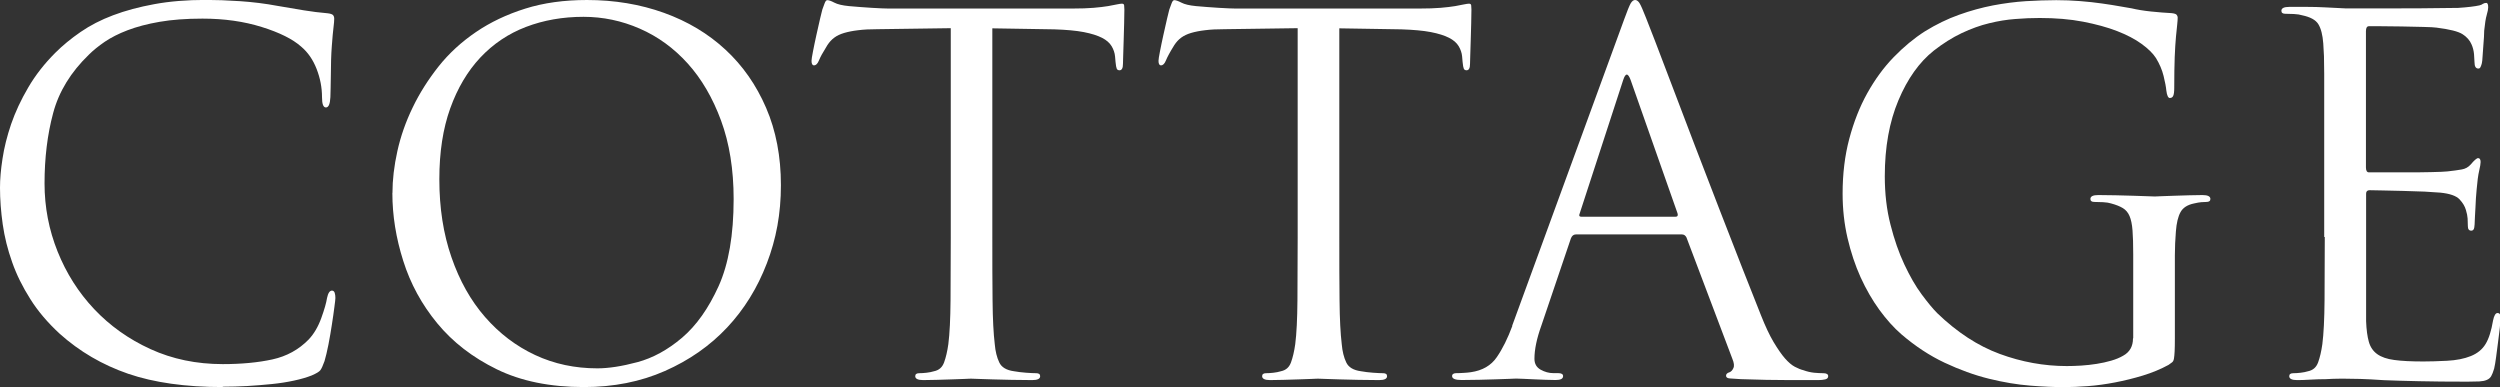
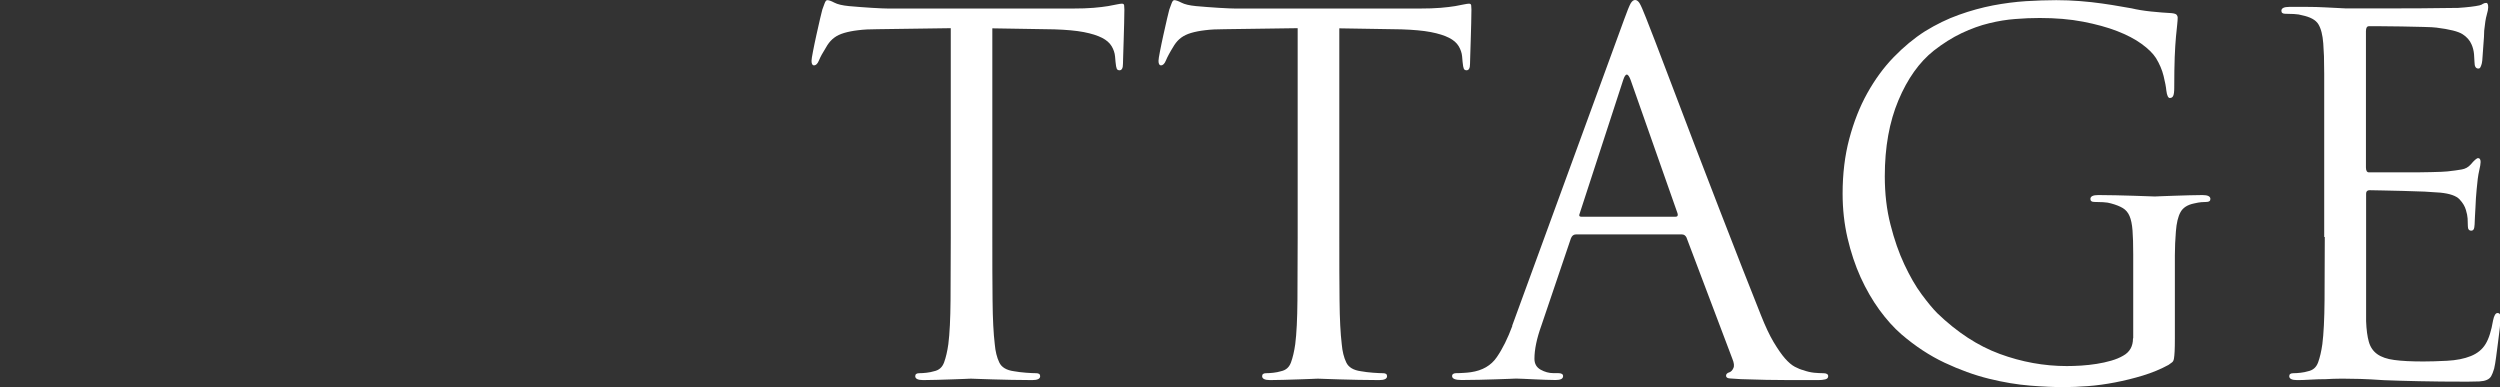
<svg xmlns="http://www.w3.org/2000/svg" id="Livello_2" viewBox="0 0 319.4 49.45">
  <rect x="0" y="0" width="319.4" height="49.45" fill="#333333" stroke="none" />
  <defs>
    <style> .cls-1 { fill: #fff; } </style>
  </defs>
  <g id="Livello_1-2" data-name="Livello_1">
    <g>
-       <path class="cls-1" d="M28.45,49.45c-4.75,0-8.78-.57-12.08-1.7-3.3-1.14-6.21-2.84-8.74-5.11-1.51-1.39-2.77-2.86-3.75-4.42-.99-1.56-1.77-3.13-2.33-4.73-.57-1.6-.97-3.21-1.2-4.82-.23-1.62-.35-3.19-.35-4.7,0-1.05.1-2.28.32-3.69.21-1.41.58-2.88,1.1-4.42.53-1.53,1.25-3.09,2.18-4.67.92-1.58,2.08-3.06,3.47-4.45.92-.92,2-1.81,3.22-2.65,1.22-.84,2.61-1.56,4.16-2.14,1.56-.59,3.31-1.06,5.27-1.42,1.96-.36,4.15-.54,6.59-.54,1.26,0,2.71.05,4.35.16,1.64.11,3.24.31,4.79.6,1.22.21,2.34.4,3.37.57,1.03.17,2.05.29,3.06.38.34.04.56.12.66.22.1.11.16.26.16.47,0,.25-.03.62-.09,1.1-.06.48-.14,1.29-.22,2.43-.04.5-.07,1.08-.09,1.73-.02.65-.03,1.29-.03,1.92s-.01,1.2-.03,1.7c-.02.5-.03.88-.03,1.14-.04.88-.23,1.32-.57,1.32s-.5-.44-.5-1.32c0-1.22-.23-2.42-.69-3.6-.46-1.18-1.11-2.12-1.96-2.84-1.09-.97-2.77-1.81-5.05-2.52-2.27-.71-4.79-1.07-7.57-1.07-2.1,0-3.93.14-5.49.41-1.56.27-2.91.63-4.07,1.07-1.16.44-2.13.94-2.93,1.48-.8.55-1.47,1.09-2.02,1.64-2.31,2.23-3.84,4.72-4.57,7.47-.74,2.75-1.1,5.75-1.1,8.99,0,3.03.56,5.93,1.67,8.7,1.11,2.77,2.67,5.23,4.67,7.35,2,2.12,4.39,3.83,7.19,5.11,2.8,1.28,5.88,1.92,9.24,1.92,2.4,0,4.51-.2,6.34-.6,1.83-.4,3.37-1.25,4.64-2.55.67-.71,1.21-1.63,1.61-2.74.4-1.11.64-1.96.73-2.55.13-.63.34-.95.63-.95.17,0,.28.09.35.28.06.19.09.41.09.66,0,.13-.04.52-.13,1.17-.08.65-.19,1.4-.32,2.24-.13.84-.27,1.69-.44,2.55-.17.86-.34,1.57-.5,2.11-.21.59-.39.98-.54,1.17-.15.19-.52.41-1.1.66-.63.25-1.39.47-2.27.66-.88.19-1.83.34-2.84.44-1.01.1-2.05.19-3.12.25s-2.11.09-3.12.09Z" />
-       <path class="cls-1" d="M50.14,24.66c0-1.68.21-3.47.63-5.36.42-1.89,1.07-3.75,1.96-5.58.88-1.83,1.99-3.57,3.31-5.24,1.32-1.66,2.91-3.12,4.76-4.38,1.85-1.26,3.95-2.26,6.31-3,2.35-.74,4.98-1.1,7.88-1.1,3.53,0,6.81.55,9.84,1.64,3.03,1.09,5.65,2.66,7.85,4.7,2.21,2.04,3.94,4.52,5.2,7.44,1.26,2.92,1.89,6.21,1.89,9.87s-.6,6.87-1.8,10c-1.2,3.13-2.89,5.87-5.08,8.2-2.19,2.33-4.84,4.18-7.95,5.55-3.11,1.37-6.56,2.05-10.34,2.05-4.33,0-8.04-.76-11.13-2.27-3.09-1.51-5.62-3.47-7.6-5.87-1.98-2.4-3.43-5.06-4.35-7.98-.93-2.92-1.39-5.81-1.39-8.67ZM56.13,22.9c0,3.66.51,6.98,1.55,9.97,1.03,2.99,2.46,5.53,4.29,7.63,1.83,2.1,3.96,3.72,6.4,4.86,2.44,1.14,5.09,1.7,7.95,1.7,1.43,0,3.13-.26,5.11-.79,1.98-.53,3.88-1.57,5.71-3.12,1.83-1.56,3.38-3.75,4.67-6.59,1.28-2.84,1.92-6.55,1.92-11.13,0-3.78-.54-7.13-1.61-10.03-1.07-2.9-2.49-5.33-4.26-7.29-1.77-1.96-3.81-3.44-6.12-4.45-2.31-1.01-4.71-1.51-7.19-1.51-2.65,0-5.1.43-7.35,1.29-2.25.86-4.19,2.17-5.83,3.91-1.64,1.75-2.92,3.91-3.85,6.5-.93,2.59-1.39,5.6-1.39,9.05Z" />
      <path class="cls-1" d="M126.78,3.6v26.68c0,3.03,0,5.73.03,8.1.02,2.38.12,4.24.28,5.58.08.93.27,1.7.57,2.33.29.63.92,1.01,1.89,1.14.46.08.98.15,1.55.19.57.04,1,.06,1.29.06.34,0,.5.13.5.38,0,.34-.34.5-1.01.5-.88,0-1.77-.01-2.65-.03-.88-.02-1.69-.04-2.43-.06-.74-.02-1.35-.04-1.83-.06-.48-.02-.77-.03-.85-.03s-.37,0-.85.03c-.48.02-1.04.04-1.67.06-.63.02-1.28.04-1.96.06-.67.02-1.24.03-1.7.03-.67,0-1.01-.17-1.01-.5,0-.25.17-.38.5-.38.29,0,.61-.02.95-.06.34-.04.65-.1.95-.19.63-.13,1.06-.5,1.29-1.14.23-.63.41-1.41.54-2.33.17-1.35.26-3.21.28-5.58.02-2.38.03-5.08.03-8.1V3.6l-9.33.13c-.97,0-1.8.04-2.49.13-.69.08-1.29.2-1.8.35-.5.15-.93.35-1.26.6-.34.25-.63.57-.88.95-.34.55-.58.96-.73,1.23-.15.27-.26.52-.35.73-.17.42-.38.63-.63.63-.21,0-.32-.19-.32-.57,0-.17.06-.58.19-1.23.13-.65.27-1.36.44-2.11.17-.76.33-1.45.47-2.08.15-.63.24-1.01.28-1.14.08-.21.18-.46.28-.76.1-.29.22-.44.35-.44.21,0,.51.11.91.32.4.21,1.02.36,1.86.44.92.08,1.89.16,2.9.22,1.01.06,1.7.09,2.08.09h23.65c1.01,0,1.88-.03,2.62-.09.74-.06,1.36-.14,1.86-.22.46-.08.84-.16,1.14-.22.29-.06.5-.09.63-.09.17,0,.26.07.28.22.02.15.03.33.03.54,0,.46-.01,1.05-.03,1.77-.02.72-.04,1.43-.06,2.14-.02.72-.04,1.36-.06,1.92-.02.57-.03.94-.03,1.1,0,.55-.15.82-.44.82-.17,0-.28-.06-.35-.19-.06-.13-.12-.42-.16-.88l-.06-.69c-.04-.46-.19-.9-.44-1.32-.25-.42-.66-.78-1.23-1.07-.57-.29-1.35-.54-2.33-.73-.99-.19-2.24-.3-3.75-.35l-7.95-.13Z" />
      <path class="cls-1" d="M171.11,3.6v26.68c0,3.03,0,5.73.03,8.1.02,2.38.12,4.24.28,5.58.08.93.27,1.7.57,2.33.29.63.92,1.01,1.89,1.14.46.08.98.15,1.54.19.57.04,1,.06,1.29.06.34,0,.5.13.5.38,0,.34-.34.5-1.01.5-.88,0-1.77-.01-2.65-.03-.88-.02-1.69-.04-2.43-.06-.74-.02-1.35-.04-1.83-.06-.48-.02-.77-.03-.85-.03s-.37,0-.85.03c-.48.02-1.04.04-1.67.06-.63.02-1.28.04-1.96.06-.67.02-1.24.03-1.7.03-.67,0-1.01-.17-1.01-.5,0-.25.17-.38.5-.38.29,0,.61-.02.95-.06.34-.04.65-.1.95-.19.63-.13,1.06-.5,1.29-1.14.23-.63.41-1.41.54-2.33.17-1.35.26-3.21.28-5.58.02-2.38.03-5.08.03-8.1V3.6l-9.33.13c-.97,0-1.8.04-2.49.13-.69.08-1.29.2-1.8.35-.5.15-.92.35-1.26.6-.34.25-.63.57-.88.95-.34.55-.58.96-.72,1.23-.15.27-.26.52-.35.73-.17.42-.38.63-.63.63-.21,0-.32-.19-.32-.57,0-.17.06-.58.19-1.23.13-.65.27-1.36.44-2.11.17-.76.33-1.45.47-2.08.15-.63.24-1.01.28-1.14.08-.21.18-.46.28-.76.1-.29.22-.44.35-.44.21,0,.51.11.92.32.4.21,1.02.36,1.86.44.92.08,1.89.16,2.9.22,1.01.06,1.7.09,2.08.09h23.65c1.01,0,1.88-.03,2.62-.09.74-.06,1.36-.14,1.86-.22.46-.08.84-.16,1.14-.22.29-.06.5-.09.63-.09.17,0,.26.07.28.22.02.15.03.33.03.54,0,.46-.01,1.05-.03,1.77-.02.72-.04,1.43-.06,2.14-.02.72-.04,1.36-.06,1.92-.02.57-.03.94-.03,1.1,0,.55-.15.82-.44.82-.17,0-.28-.06-.35-.19-.06-.13-.12-.42-.16-.88l-.06-.69c-.04-.46-.19-.9-.44-1.32-.25-.42-.66-.78-1.23-1.07-.57-.29-1.35-.54-2.33-.73-.99-.19-2.24-.3-3.75-.35l-7.95-.13Z" />
      <path class="cls-1" d="M193.19,41.63l14.32-39.17c.38-1.05.65-1.72.82-2.02.17-.29.36-.44.57-.44s.4.14.57.41c.17.27.44.89.82,1.86.17.42.56,1.42,1.17,3,.61,1.58,1.35,3.51,2.21,5.8.86,2.29,1.82,4.8,2.87,7.54,1.05,2.73,2.09,5.44,3.12,8.1,1.03,2.67,2.02,5.2,2.96,7.6.95,2.4,1.73,4.39,2.37,5.99.55,1.39,1.08,2.52,1.61,3.41.53.88,1.01,1.58,1.45,2.08s.86.86,1.26,1.07c.4.21.77.36,1.1.44.46.17.91.27,1.36.32.44.04.83.06,1.17.06.42,0,.63.13.63.38,0,.21-.13.35-.38.41-.25.06-.55.09-.88.09h-3.69c-.9,0-1.89-.01-2.96-.03-1.07-.02-2.16-.05-3.25-.09-.59-.04-1.05-.07-1.39-.09-.34-.02-.5-.14-.5-.35s.15-.36.44-.44c.21-.08.38-.26.5-.54.13-.27.08-.66-.13-1.17l-5.87-15.52c-.13-.25-.32-.38-.57-.38h-13.56c-.29,0-.5.17-.63.5l-3.78,11.16c-.59,1.64-.88,3.05-.88,4.23,0,.63.26,1.09.79,1.39.53.29,1.06.44,1.61.44h.63c.42,0,.63.13.63.38,0,.34-.32.5-.95.5-.38,0-.82-.01-1.32-.03-.5-.02-.99-.04-1.45-.06-.46-.02-.89-.04-1.29-.06-.4-.02-.68-.03-.85-.03s-.5,0-.98.03c-.48.02-1.06.04-1.73.06-.67.02-1.39.04-2.14.06-.76.02-1.51.03-2.27.03-.8,0-1.2-.17-1.2-.5,0-.25.19-.38.57-.38.21,0,.5,0,.88-.03.38-.02.69-.05.95-.09,1.47-.21,2.58-.85,3.31-1.92.74-1.07,1.4-2.41,1.99-4ZM202.02,27.69h12.05c.25,0,.34-.15.25-.44l-5.99-17.03c-.34-.92-.65-.92-.95,0l-5.55,17.03c-.13.29-.06.44.19.44Z" />
      <path class="cls-1" d="M272.54,43.21v-10.72c0-1.26-.03-2.28-.09-3.06-.06-.78-.19-1.39-.38-1.83-.19-.44-.47-.78-.85-1.01-.38-.23-.88-.43-1.51-.6-.25-.08-.6-.14-1.04-.16-.44-.02-.81-.03-1.1-.03-.34,0-.5-.13-.5-.38,0-.34.34-.5,1.01-.5.71,0,1.47.01,2.27.03.8.02,1.55.04,2.24.06.69.02,1.28.04,1.77.06.48.02.77.03.85.03s.37,0,.85-.03c.48-.02,1.04-.04,1.67-.06.63-.02,1.28-.04,1.96-.06.67-.02,1.24-.03,1.7-.03.67,0,1.01.17,1.01.5,0,.25-.17.38-.5.38-.21,0-.43.01-.66.03-.23.02-.54.07-.92.16-.84.17-1.42.54-1.73,1.1-.32.57-.52,1.4-.6,2.49-.08,1.01-.13,2.02-.13,3.03v10.6c0,.72-.01,1.27-.03,1.67-.02.4-.05.72-.09.95-.04.23-.13.39-.25.47-.13.08-.27.19-.44.32-1.01.55-2.1,1-3.28,1.36-1.18.36-2.37.65-3.56.88-1.2.23-2.36.39-3.47.47-1.12.08-2.13.13-3.06.13-1.22,0-2.65-.06-4.29-.19-1.64-.13-3.4-.42-5.27-.88s-3.76-1.15-5.68-2.05c-1.91-.9-3.75-2.11-5.52-3.63-.97-.84-1.9-1.88-2.81-3.12-.9-1.24-1.7-2.63-2.4-4.16-.69-1.53-1.25-3.21-1.67-5.01-.42-1.81-.63-3.7-.63-5.68,0-2.52.28-4.86.85-7,.57-2.14,1.33-4.09,2.3-5.83.97-1.74,2.09-3.28,3.37-4.6,1.28-1.32,2.62-2.43,4-3.31,1.43-.88,2.88-1.59,4.35-2.11,1.47-.53,2.92-.92,4.35-1.2,1.43-.27,2.83-.45,4.19-.54,1.37-.08,2.66-.13,3.88-.13,1.01,0,2.02.04,3.03.12,1.01.08,1.96.18,2.84.31.88.12,1.66.25,2.33.37.67.12,1.16.2,1.45.25.67.16,1.49.3,2.46.4.97.1,1.85.17,2.65.21.34.04.55.11.63.22.08.1.13.21.13.34,0,.21-.02.5-.06.88-.04.38-.09.9-.16,1.58-.06.67-.12,1.54-.16,2.59-.04,1.05-.06,2.36-.06,3.91,0,.5-.04.85-.13,1.04-.08.19-.23.28-.44.28s-.36-.32-.44-.95c-.04-.46-.16-1.08-.35-1.86-.19-.78-.52-1.55-.98-2.3-.38-.59-.99-1.19-1.83-1.8-.84-.61-1.89-1.16-3.13-1.64-1.24-.48-2.7-.88-4.36-1.2-1.66-.32-3.51-.47-5.53-.47-1.01,0-2.05.04-3.13.13-1.07.08-2.18.26-3.32.54-1.14.27-2.31.7-3.51,1.26-1.2.57-2.39,1.32-3.57,2.24-1.85,1.47-3.36,3.59-4.52,6.35-1.16,2.76-1.74,5.99-1.74,9.7,0,2.23.24,4.3.73,6.19.48,1.9,1.07,3.59,1.77,5.08s1.43,2.77,2.21,3.82c.78,1.05,1.44,1.85,1.99,2.4,2.53,2.44,5.19,4.18,7.99,5.21,2.8,1.03,5.66,1.55,8.56,1.55.55,0,1.16-.02,1.83-.06.67-.04,1.34-.12,1.99-.22.65-.1,1.27-.24,1.86-.41.59-.17,1.09-.38,1.52-.63.84-.46,1.26-1.2,1.26-2.21Z" />
      <path class="cls-1" d="M296.94,30.27V9.43c0-.95-.01-1.7-.03-2.27-.02-.57-.05-1.1-.09-1.61-.08-1.09-.29-1.91-.63-2.46-.34-.55-1.03-.92-2.08-1.14-.25-.08-.6-.14-1.04-.16-.44-.02-.81-.03-1.1-.03-.34,0-.5-.13-.5-.38,0-.34.34-.5,1.01-.5h2.27c.8,0,1.55.02,2.27.06l2.59.13h6.84c1.7,0,3.3,0,4.79-.03,1.49-.02,2.43-.03,2.81-.03,1.22-.08,2.12-.19,2.71-.32.17-.04.32-.1.44-.19.13-.08.27-.13.44-.13s.25.19.25.57c0,.21-.06.54-.19.98s-.23,1.1-.32,1.99c0,.17-.01.44-.03.82-.02.38-.05.79-.09,1.23-.04.44-.07.86-.09,1.26-.02.4-.05.68-.09.85-.04.17-.09.33-.16.47-.06.15-.16.22-.28.22-.34,0-.5-.27-.5-.82,0-.21-.02-.55-.06-1.01-.04-.46-.15-.88-.32-1.26-.21-.5-.59-.94-1.13-1.29-.55-.36-1.66-.64-3.34-.85-.25-.04-.82-.07-1.7-.09-.88-.02-1.81-.04-2.78-.06-.97-.02-1.86-.03-2.68-.03h-1.48c-.25,0-.38.21-.38.63v17.41c0,.42.13.63.38.63h4.76c1.11,0,2.18,0,3.19-.03,1.01-.02,1.7-.05,2.08-.09.76-.08,1.37-.17,1.83-.25.46-.08.84-.29,1.14-.63.46-.55.78-.82.95-.82.21,0,.32.17.32.5,0,.21-.06.59-.19,1.14-.13.55-.23,1.35-.32,2.4-.04.34-.07.7-.09,1.1-.02.4-.04.8-.06,1.2-.02.4-.04.76-.06,1.07-.02.31-.03.54-.03.66,0,.25-.02.52-.06.79-.04.27-.17.41-.38.41-.29,0-.44-.19-.44-.57,0-.34-.01-.66-.03-.98-.02-.31-.09-.68-.22-1.1-.13-.46-.4-.91-.82-1.36-.42-.44-1.24-.73-2.46-.85-.42-.04-1.08-.08-1.99-.13-.9-.04-1.83-.07-2.78-.09-.95-.02-1.83-.04-2.65-.06-.82-.02-1.36-.03-1.61-.03-.29,0-.44.15-.44.44v16.29c.04,1.09.16,1.97.35,2.64.19.67.55,1.2,1.07,1.57.53.38,1.25.63,2.18.75.92.13,2.17.19,3.72.19.84,0,1.85-.03,3.03-.09,1.18-.06,2.19-.26,3.03-.6.84-.34,1.47-.85,1.89-1.55.42-.69.73-1.69.95-3,.13-.63.32-.95.57-.95.21,0,.33.11.35.32.02.21.03.42.03.63,0,.13-.03.45-.09.98-.06.53-.14,1.11-.22,1.77-.08.65-.17,1.29-.25,1.93-.08.63-.17,1.12-.25,1.47-.13.43-.25.75-.38.97-.13.22-.32.38-.57.48-.25.11-.57.17-.95.19-.38.02-.88.03-1.51.03-2.4,0-4.47-.02-6.21-.06-1.75-.04-3.23-.08-4.45-.13-1.22-.08-2.23-.14-3.03-.16-.8-.02-1.43-.03-1.89-.03h-.82c-.46,0-1.03.02-1.7.06-.63,0-1.28.02-1.96.06-.67.04-1.24.06-1.7.06-.67,0-1.01-.17-1.01-.5,0-.25.17-.38.5-.38.29,0,.61-.02.95-.06.34-.04.65-.1.95-.19.63-.13,1.06-.5,1.29-1.14.23-.63.41-1.41.54-2.33.17-1.35.26-3.21.28-5.58.02-2.38.03-5.08.03-8.1Z" />
    </g>
  </g>
</svg>